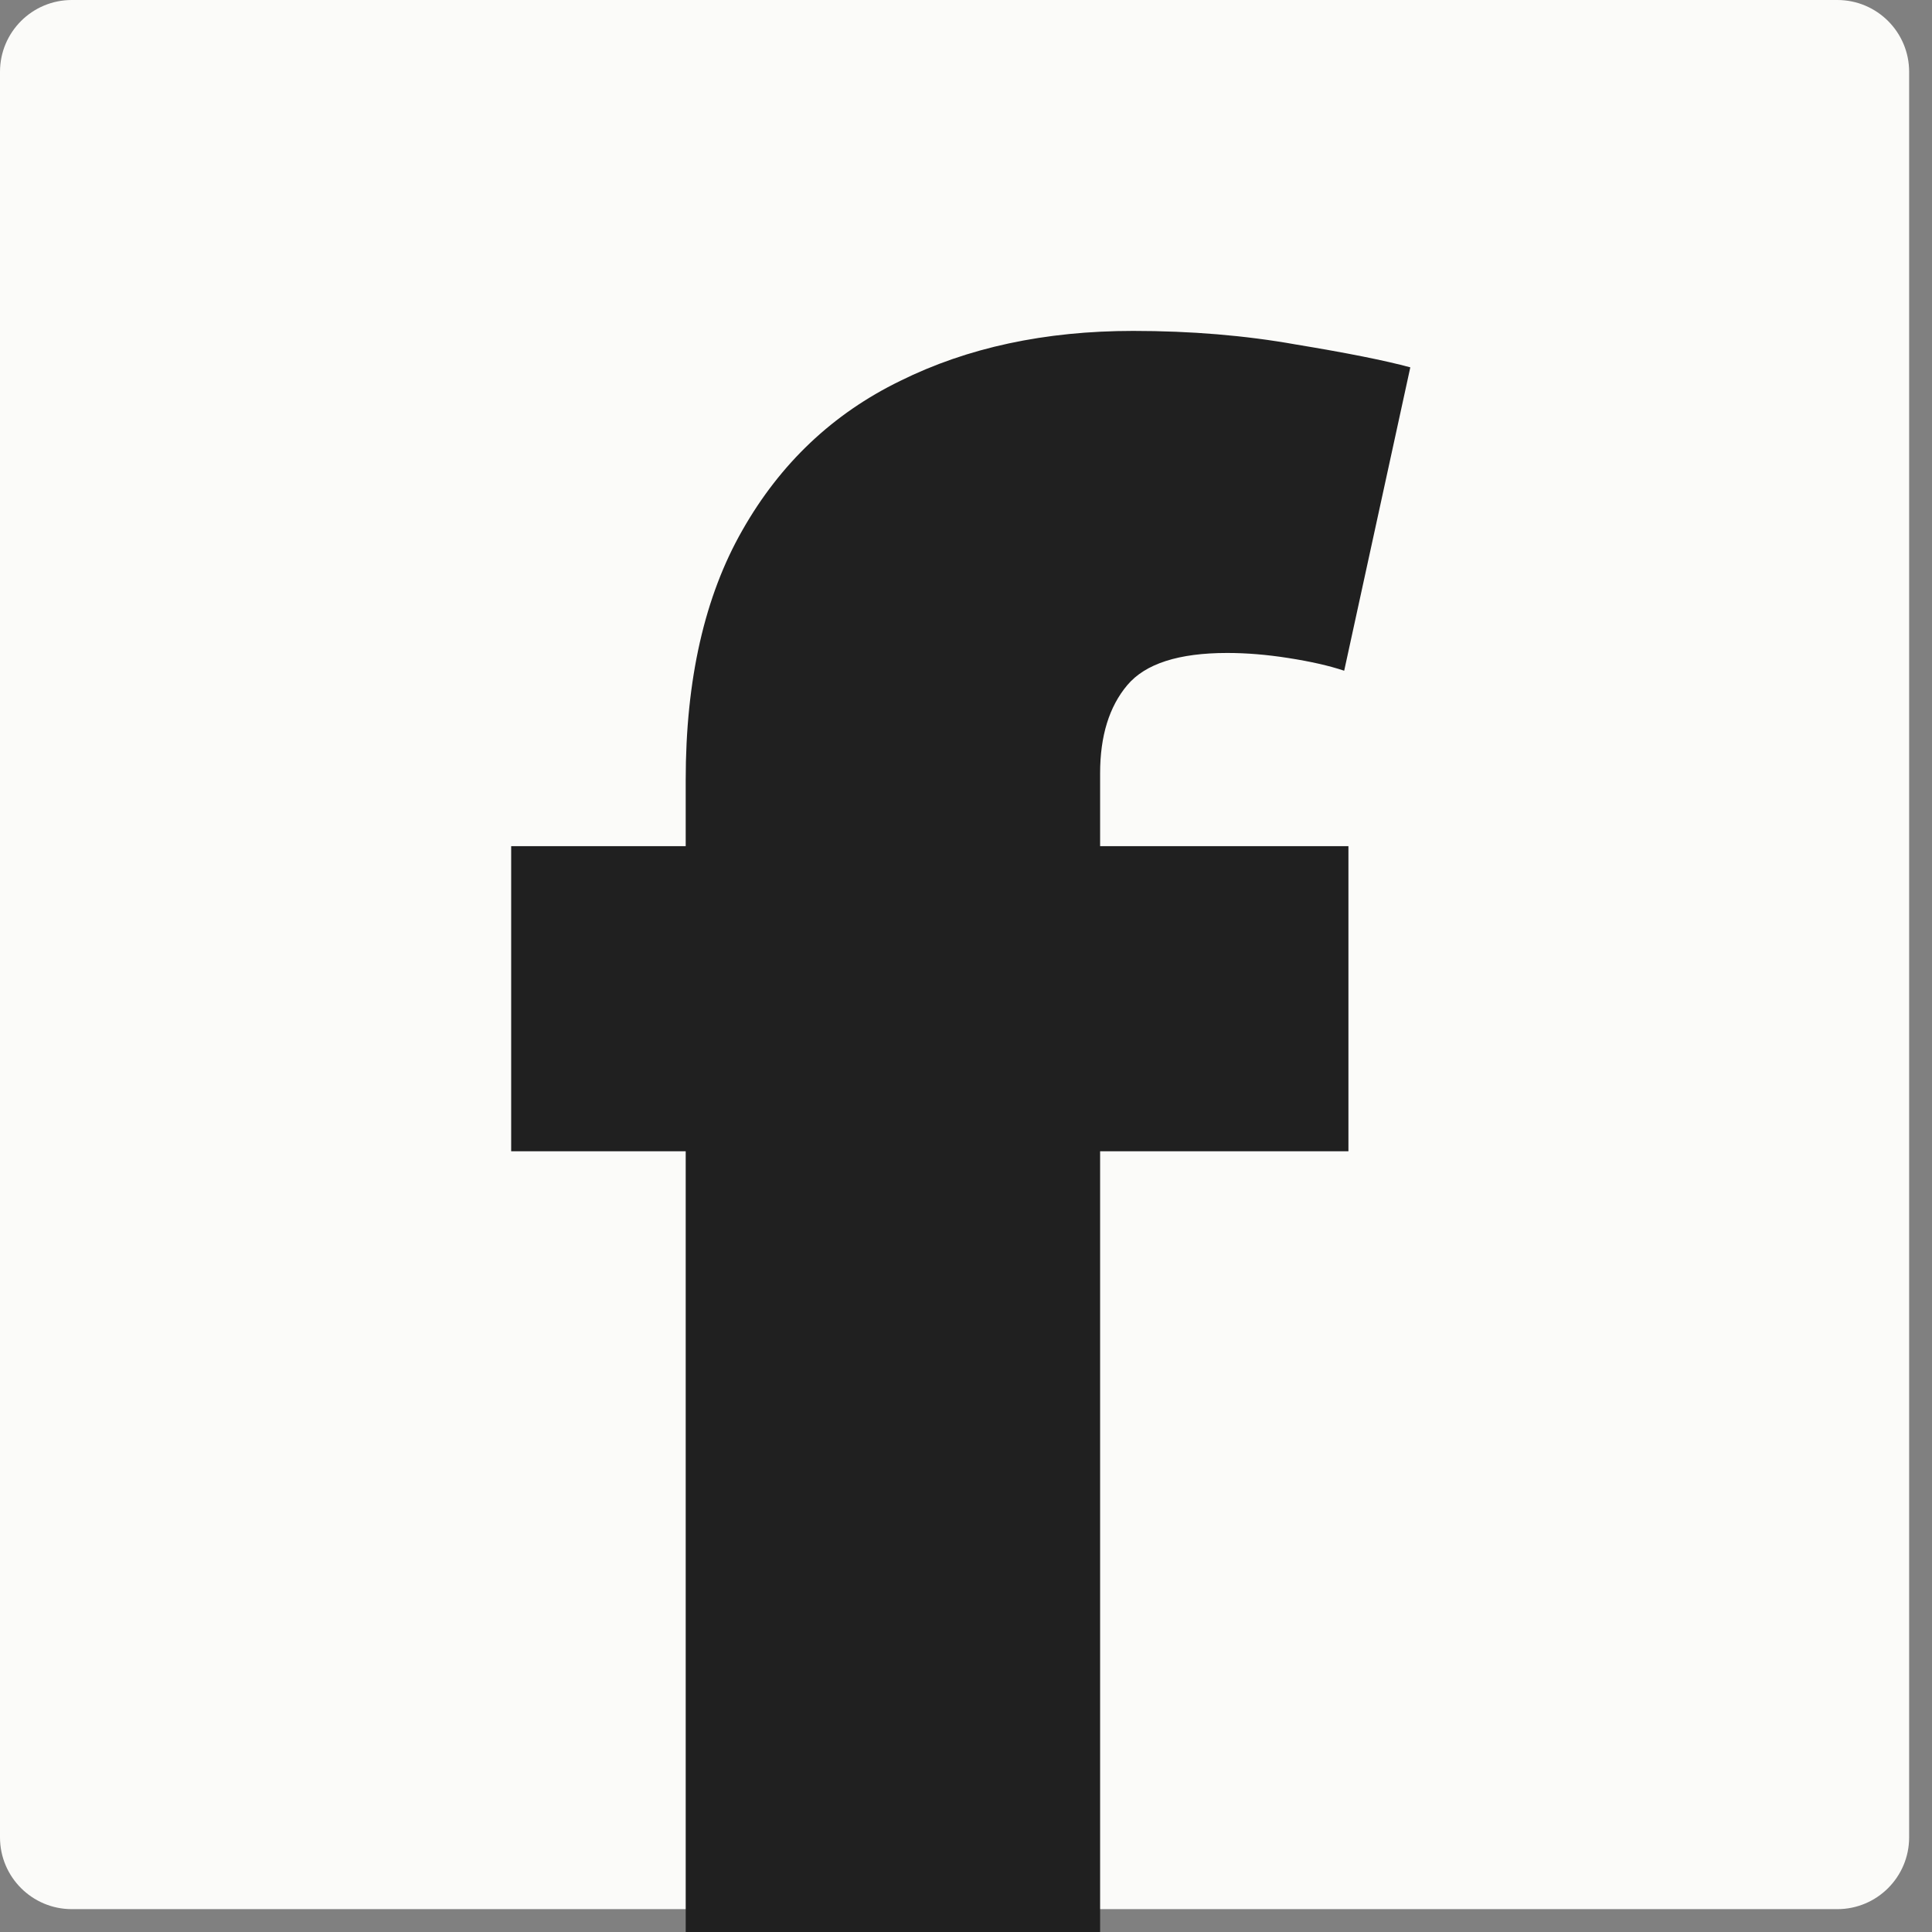
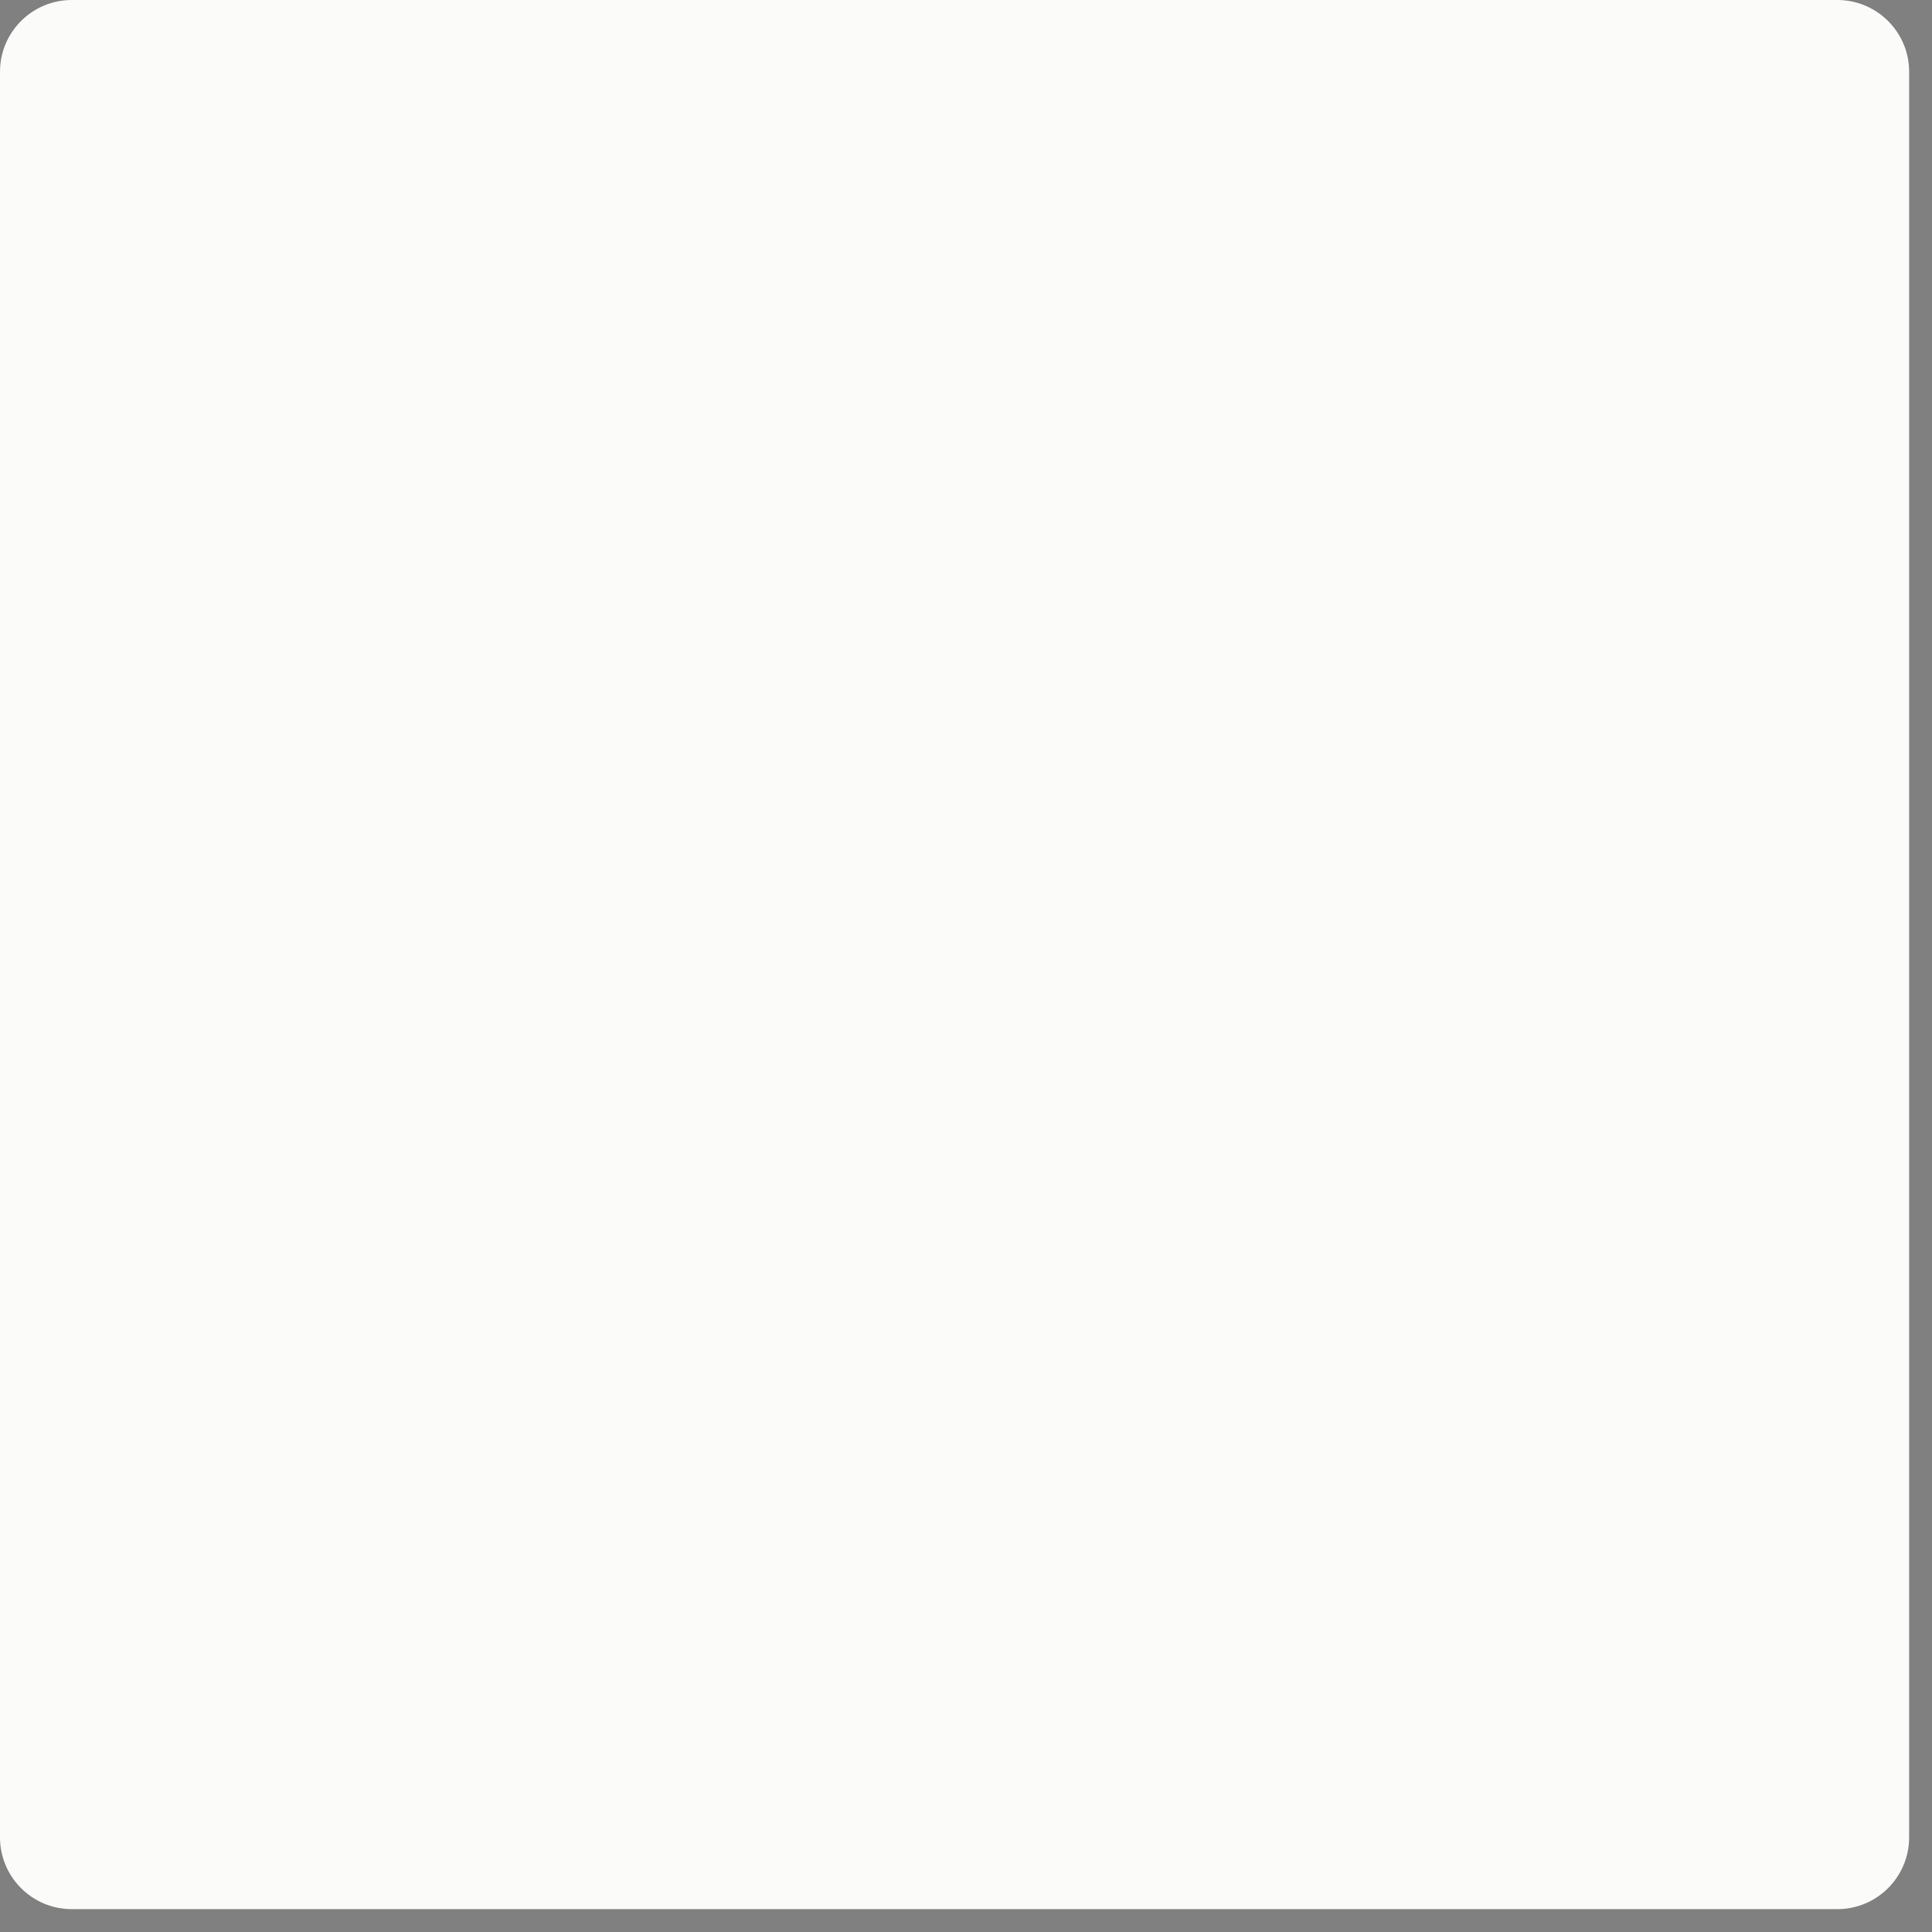
<svg xmlns="http://www.w3.org/2000/svg" width="36" height="36" viewBox="0 0 36 36" fill="none">
  <rect x="0" y="0" width="36" height="36" fill="#808080" stroke="none" />
  <g id="Frame 27" clip-path="url(#clip0_518_1415)">
    <g id="Group 159">
      <path id="Rectangle 236" d="M0 1.338C0 0.599 0.599 0 1.338 0H34.236C34.975 0 35.574 0.599 35.574 1.338V34.236C35.574 34.975 34.975 35.574 34.236 35.574H1.338C0.599 35.574 0 34.975 0 34.236V1.338Z" fill="#FBFBF9" />
-       <path id="f" d="M25.126 15.767V21.452H9.525V15.767H25.126ZM12.777 40.022V14.535C12.777 12.661 13.13 11.109 13.835 9.877C14.541 8.635 15.52 7.708 16.773 7.098C18.025 6.477 19.473 6.166 21.115 6.166C22.189 6.166 23.2 6.25 24.147 6.419C25.105 6.577 25.816 6.719 26.279 6.845L25.047 12.498C24.763 12.403 24.416 12.325 24.005 12.261C23.605 12.198 23.226 12.167 22.868 12.167C21.963 12.167 21.341 12.367 21.005 12.767C20.668 13.167 20.499 13.714 20.499 14.409V40.022H12.777Z" fill="#202020" />
    </g>
  </g>
  <defs>
    <clipPath id="clip0_518_1415">
      <rect width="36" height="36" fill="white" />
    </clipPath>
  </defs>
</svg>